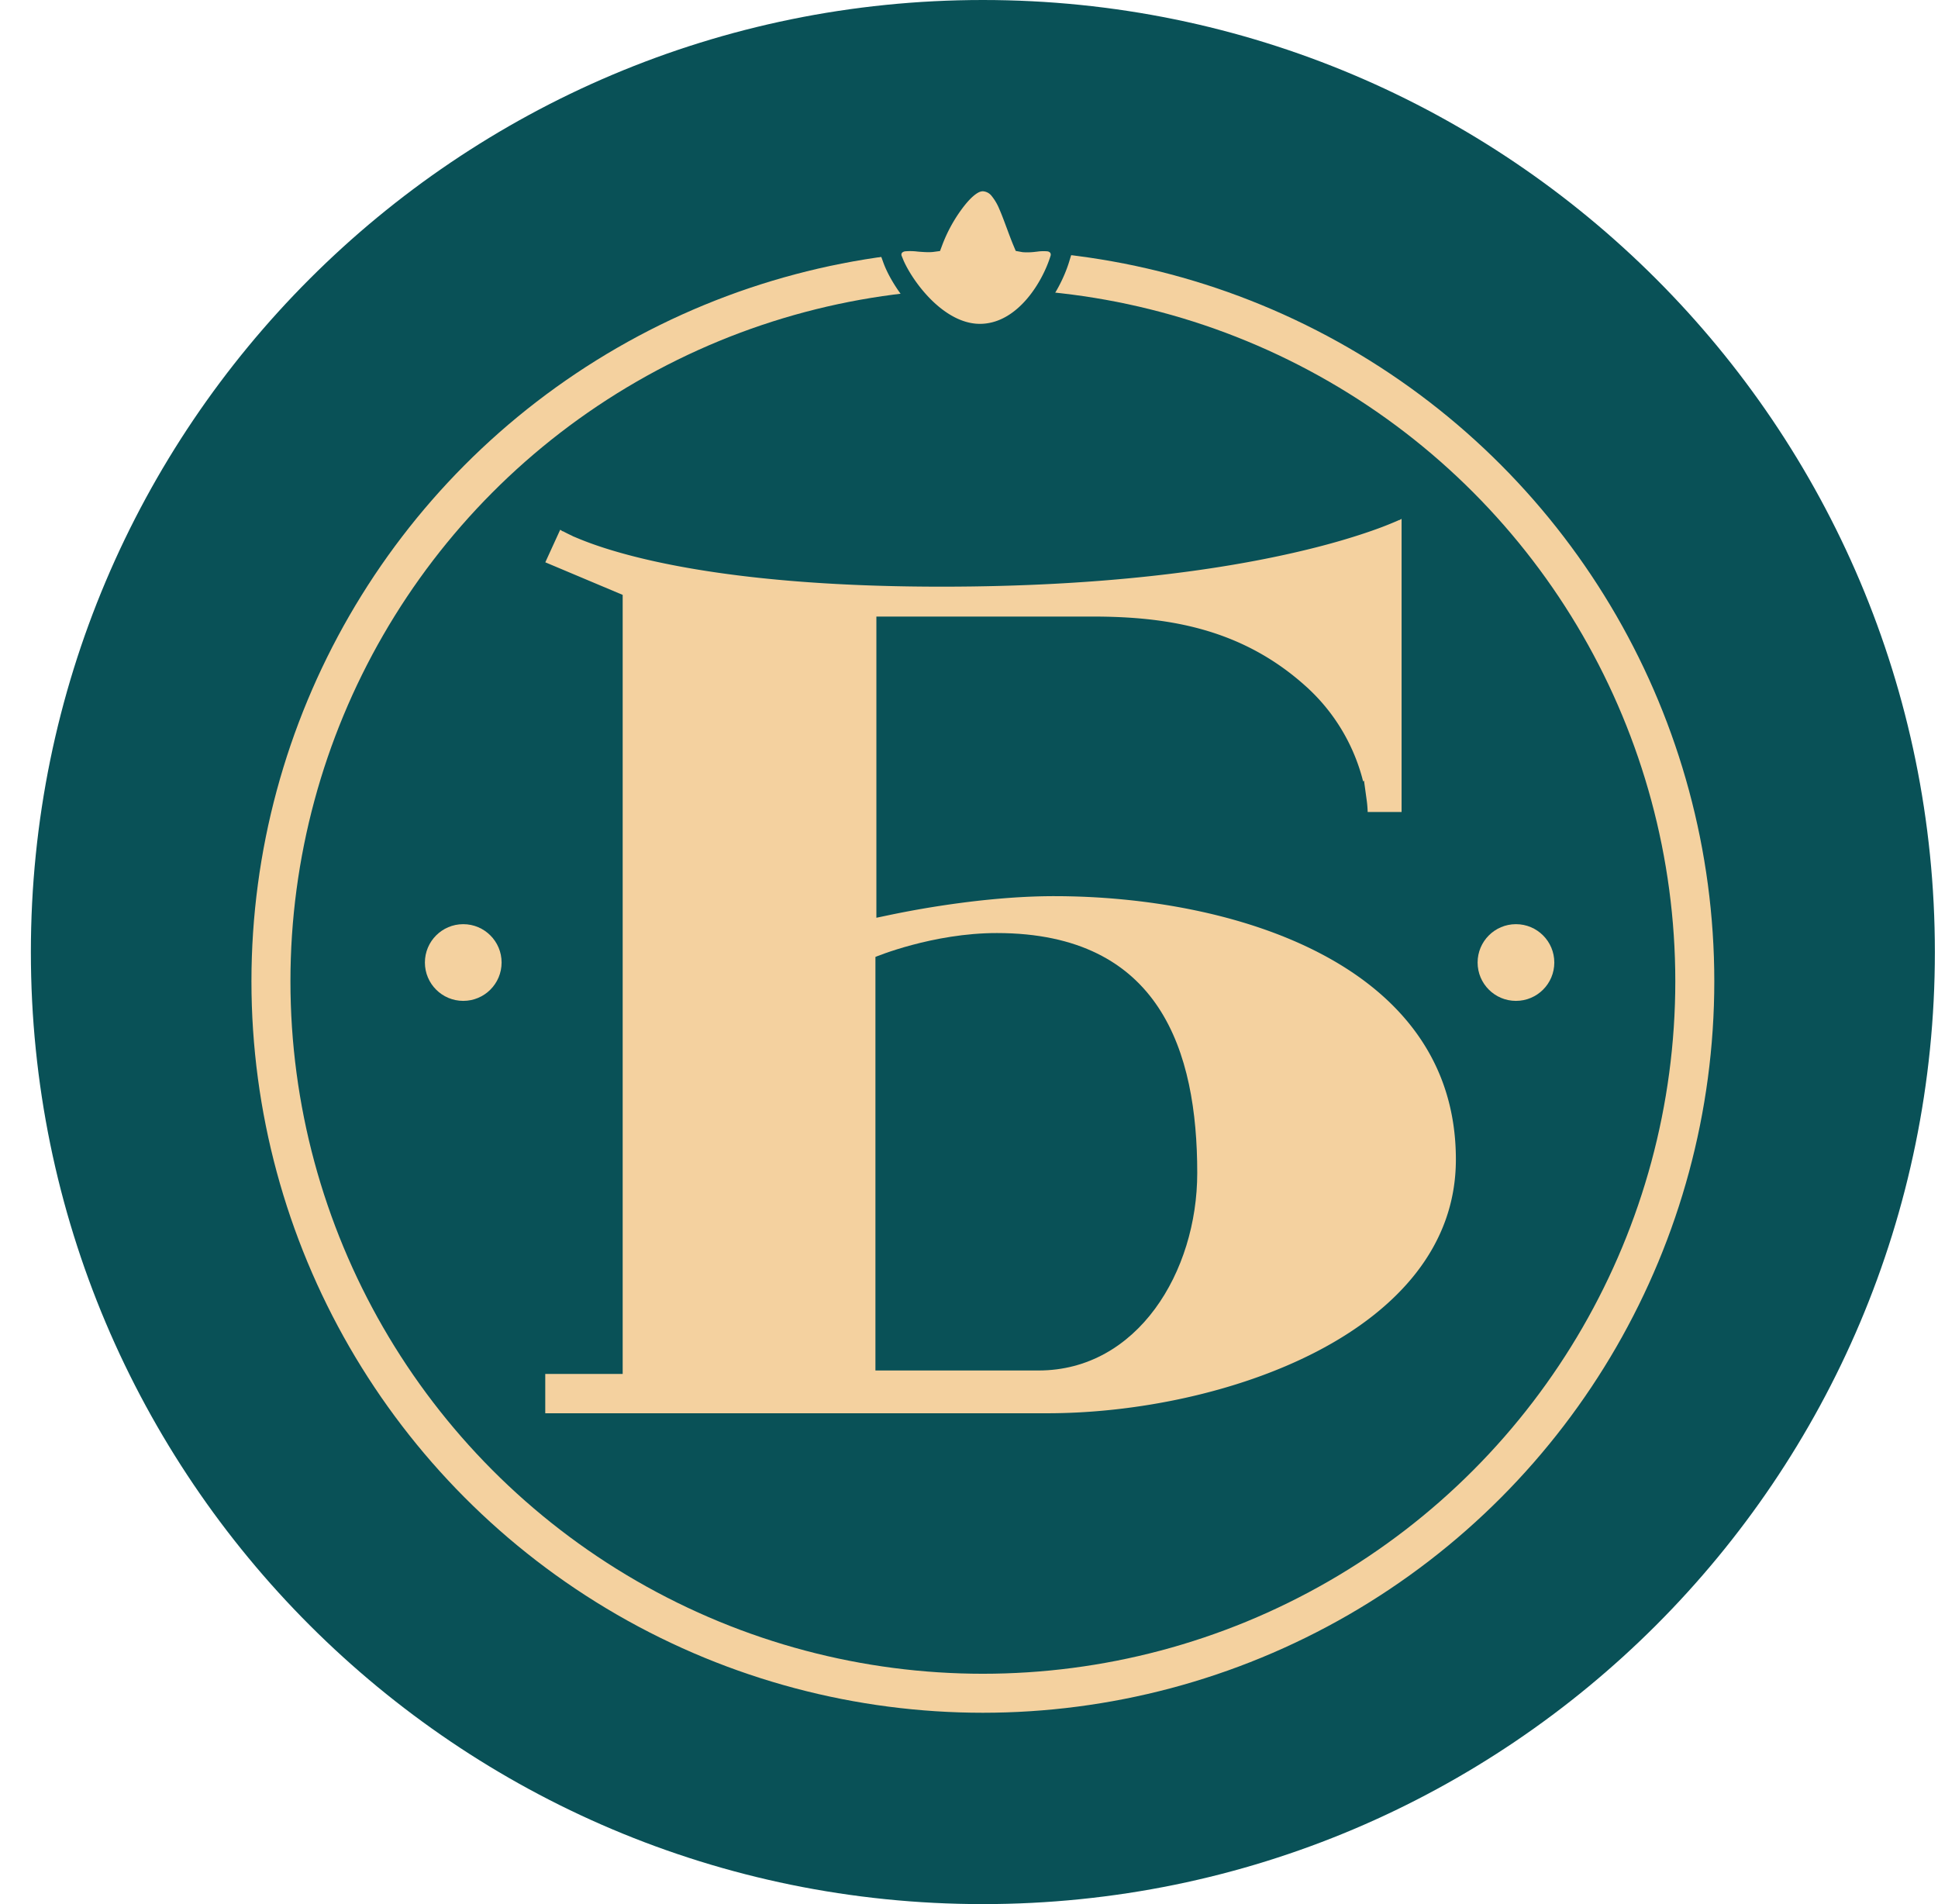
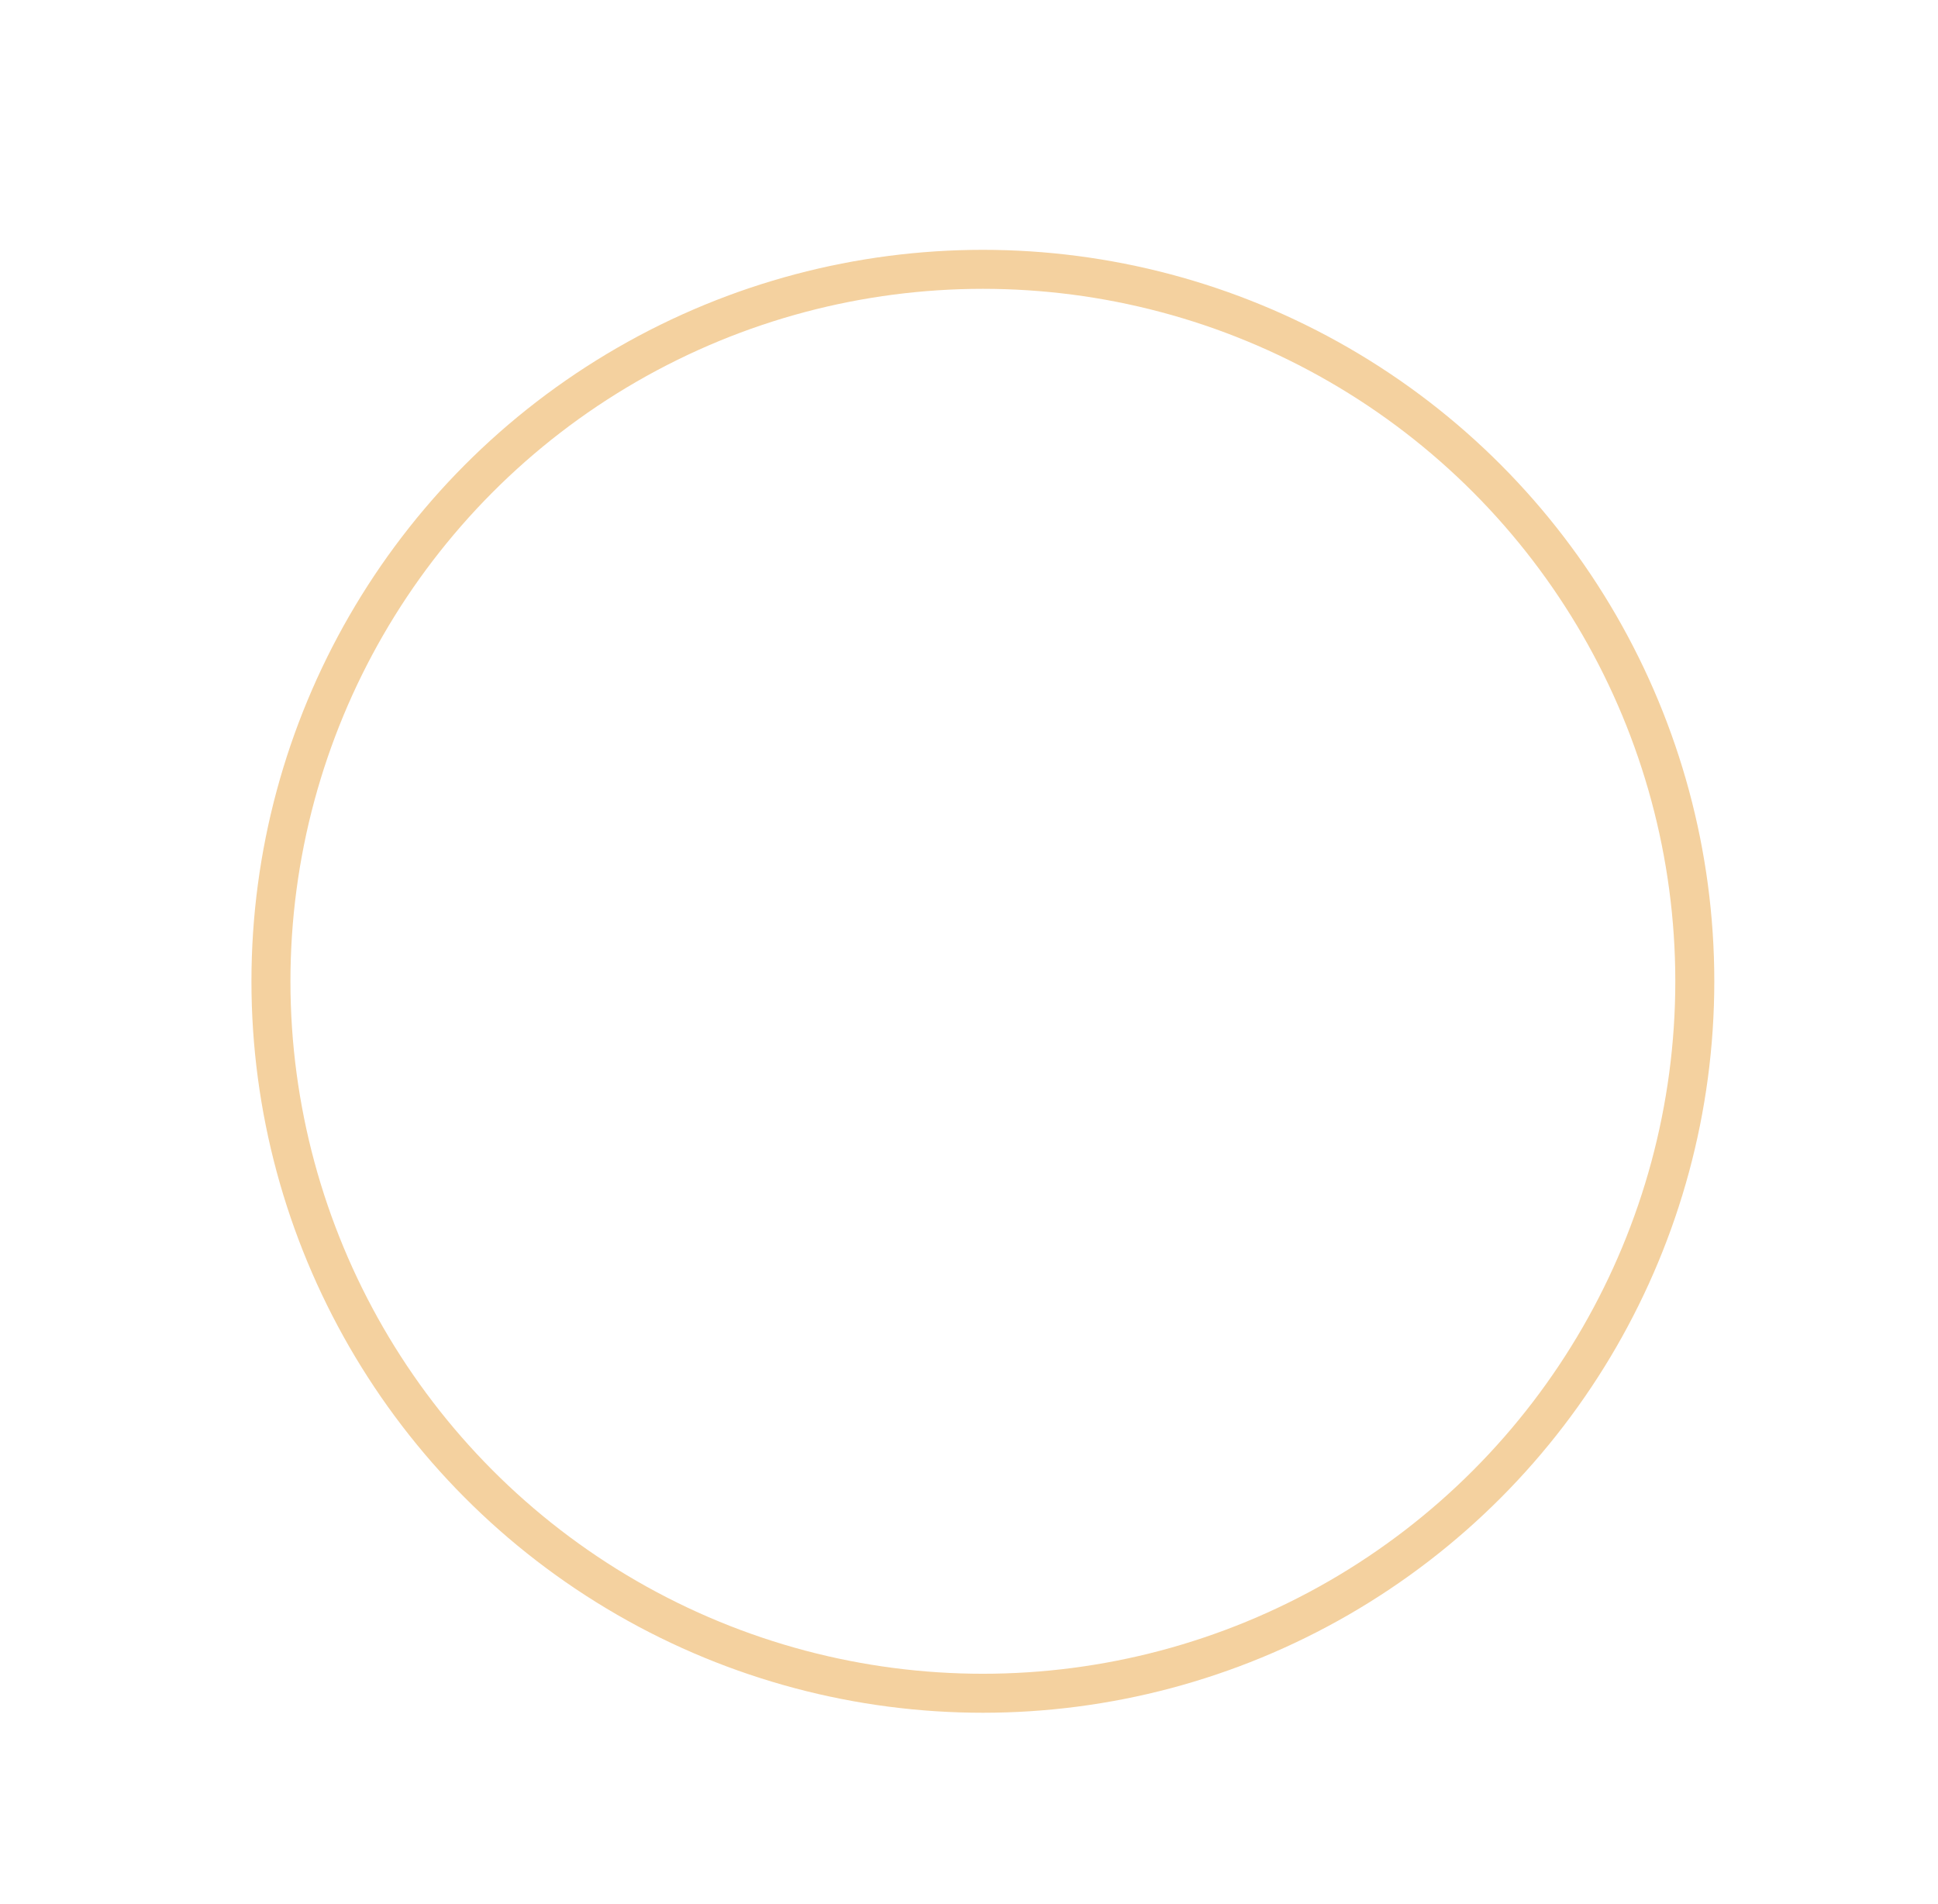
<svg xmlns="http://www.w3.org/2000/svg" width="57" height="56" fill="none" viewBox="0 0 57 56">
  <g clip-path="url(#a)">
-     <path fill="#095157" d="M56.908 28c0-15.464-12.536-28-28-28s-28 12.536-28 28 12.536 28 28 28 28-12.536 28-28" />
    <circle cx="28.908" cy="28.86" r="20.939" stroke="#f4d19f" stroke-width="1.147" />
-     <circle cx="13.625" cy="28.308" r="1.128" fill="#f4d19f" />
-     <circle cx="44.587" cy="28.308" r="1.128" fill="#f4d19f" />
-     <path fill="#f4d19f" stroke="#095157" stroke-width=".574" d="M16.633 15.338h-.001l-.278-.18-.138.301-.439.96-.123.268.273.115 2.1.884V40.12H15.75v1.731h15.056c2.591 0 5.642-.596 8.055-1.848 2.411-1.251 4.246-3.195 4.246-5.903 0-3.03-1.74-5.05-4.107-6.296-2.357-1.242-5.362-1.735-7.995-1.735-1.299 0-2.622.163-3.618.323a29 29 0 0 0-1.324.246V18.42h6.06c2.12 0 4.237.315 6.075 1.962a5.3 5.3 0 0 1 1.524 2.347c.11.342.163.635.19.84a3 3 0 0 1 .026.296v.303h1.572v-9.375l-.416.21h-.001l-.007.004a3 3 0 0 1-.165.074 10 10 0 0 1-.562.22c-.51.183-1.291.43-2.373.676-2.163.494-5.524.99-10.294.99-4.292 0-7.073-.417-8.773-.83-.85-.206-1.43-.411-1.793-.562a5 5 0 0 1-.474-.226l-.018-.011zm9.62-7.707c.134.37.467.919.915 1.37.443.445 1.055.848 1.75.808.641-.037 1.15-.414 1.515-.845.366-.432.615-.95.737-1.347l-.274-.084.274.084a.39.39 0 0 0-.055-.36.42.42 0 0 0-.273-.15 1.6 1.6 0 0 0-.376.009l-.031.003a1.6 1.6 0 0 1-.323.012l-.033-.006c-.074-.176-.14-.357-.206-.535l-.005-.012c-.07-.189-.14-.378-.213-.544a1.8 1.8 0 0 0-.266-.451.64.64 0 0 0-.488-.245.6.6 0 0 0-.27.076c-.073.04-.143.093-.208.15-.13.115-.261.27-.384.439a4.7 4.7 0 0 0-.6 1.118l-.03.004c-.094.01-.22.002-.373-.01l-.029-.003a2 2 0 0 0-.415-.006.45.45 0 0 0-.278.138.38.38 0 0 0-.061.387Zm3.809-.511.003.001zm-2.592-.007-.005.002z" />
-     <path fill="#095157" d="M25.748 40.306V28.143s1.685-.704 3.578-.702c4.798.006 5.887 3.476 5.887 7.056 0 2.91-1.758 5.809-4.668 5.809z" />
  </g>
  <defs>
    <clipPath id="a">
      <path fill="#fff" d="M.908 0h56v56h-56z" />
    </clipPath>
  </defs>
</svg>